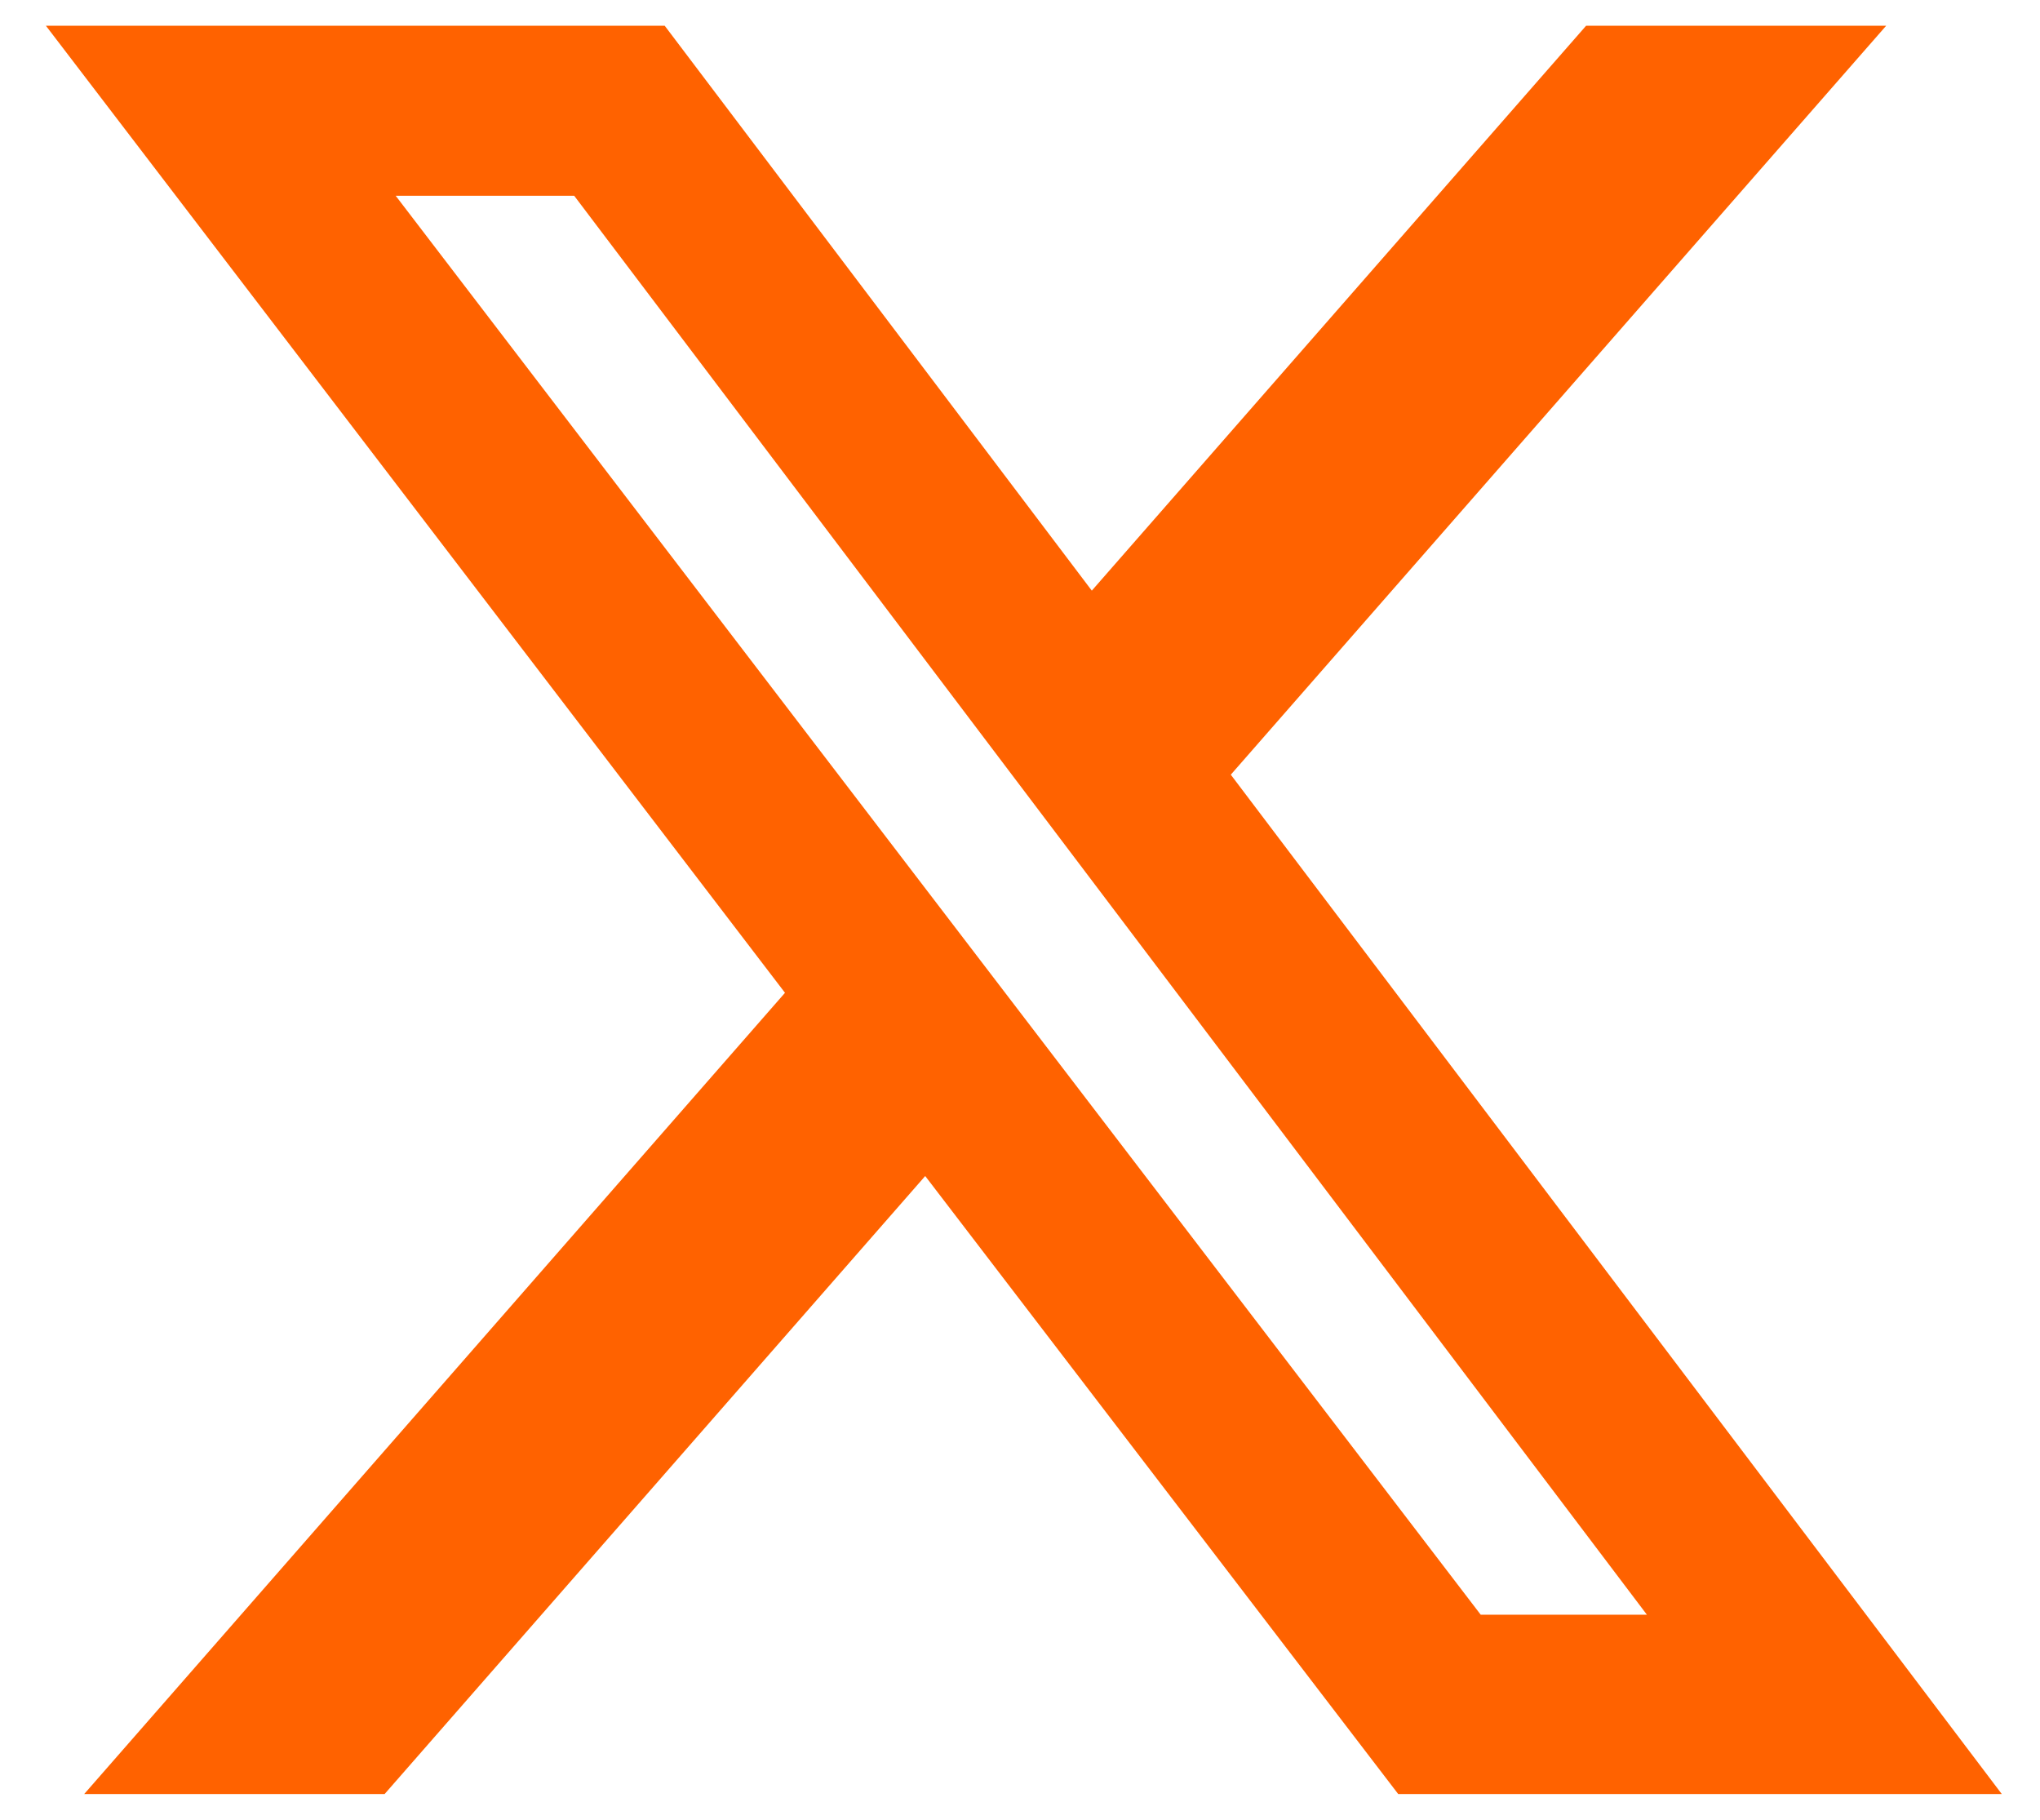
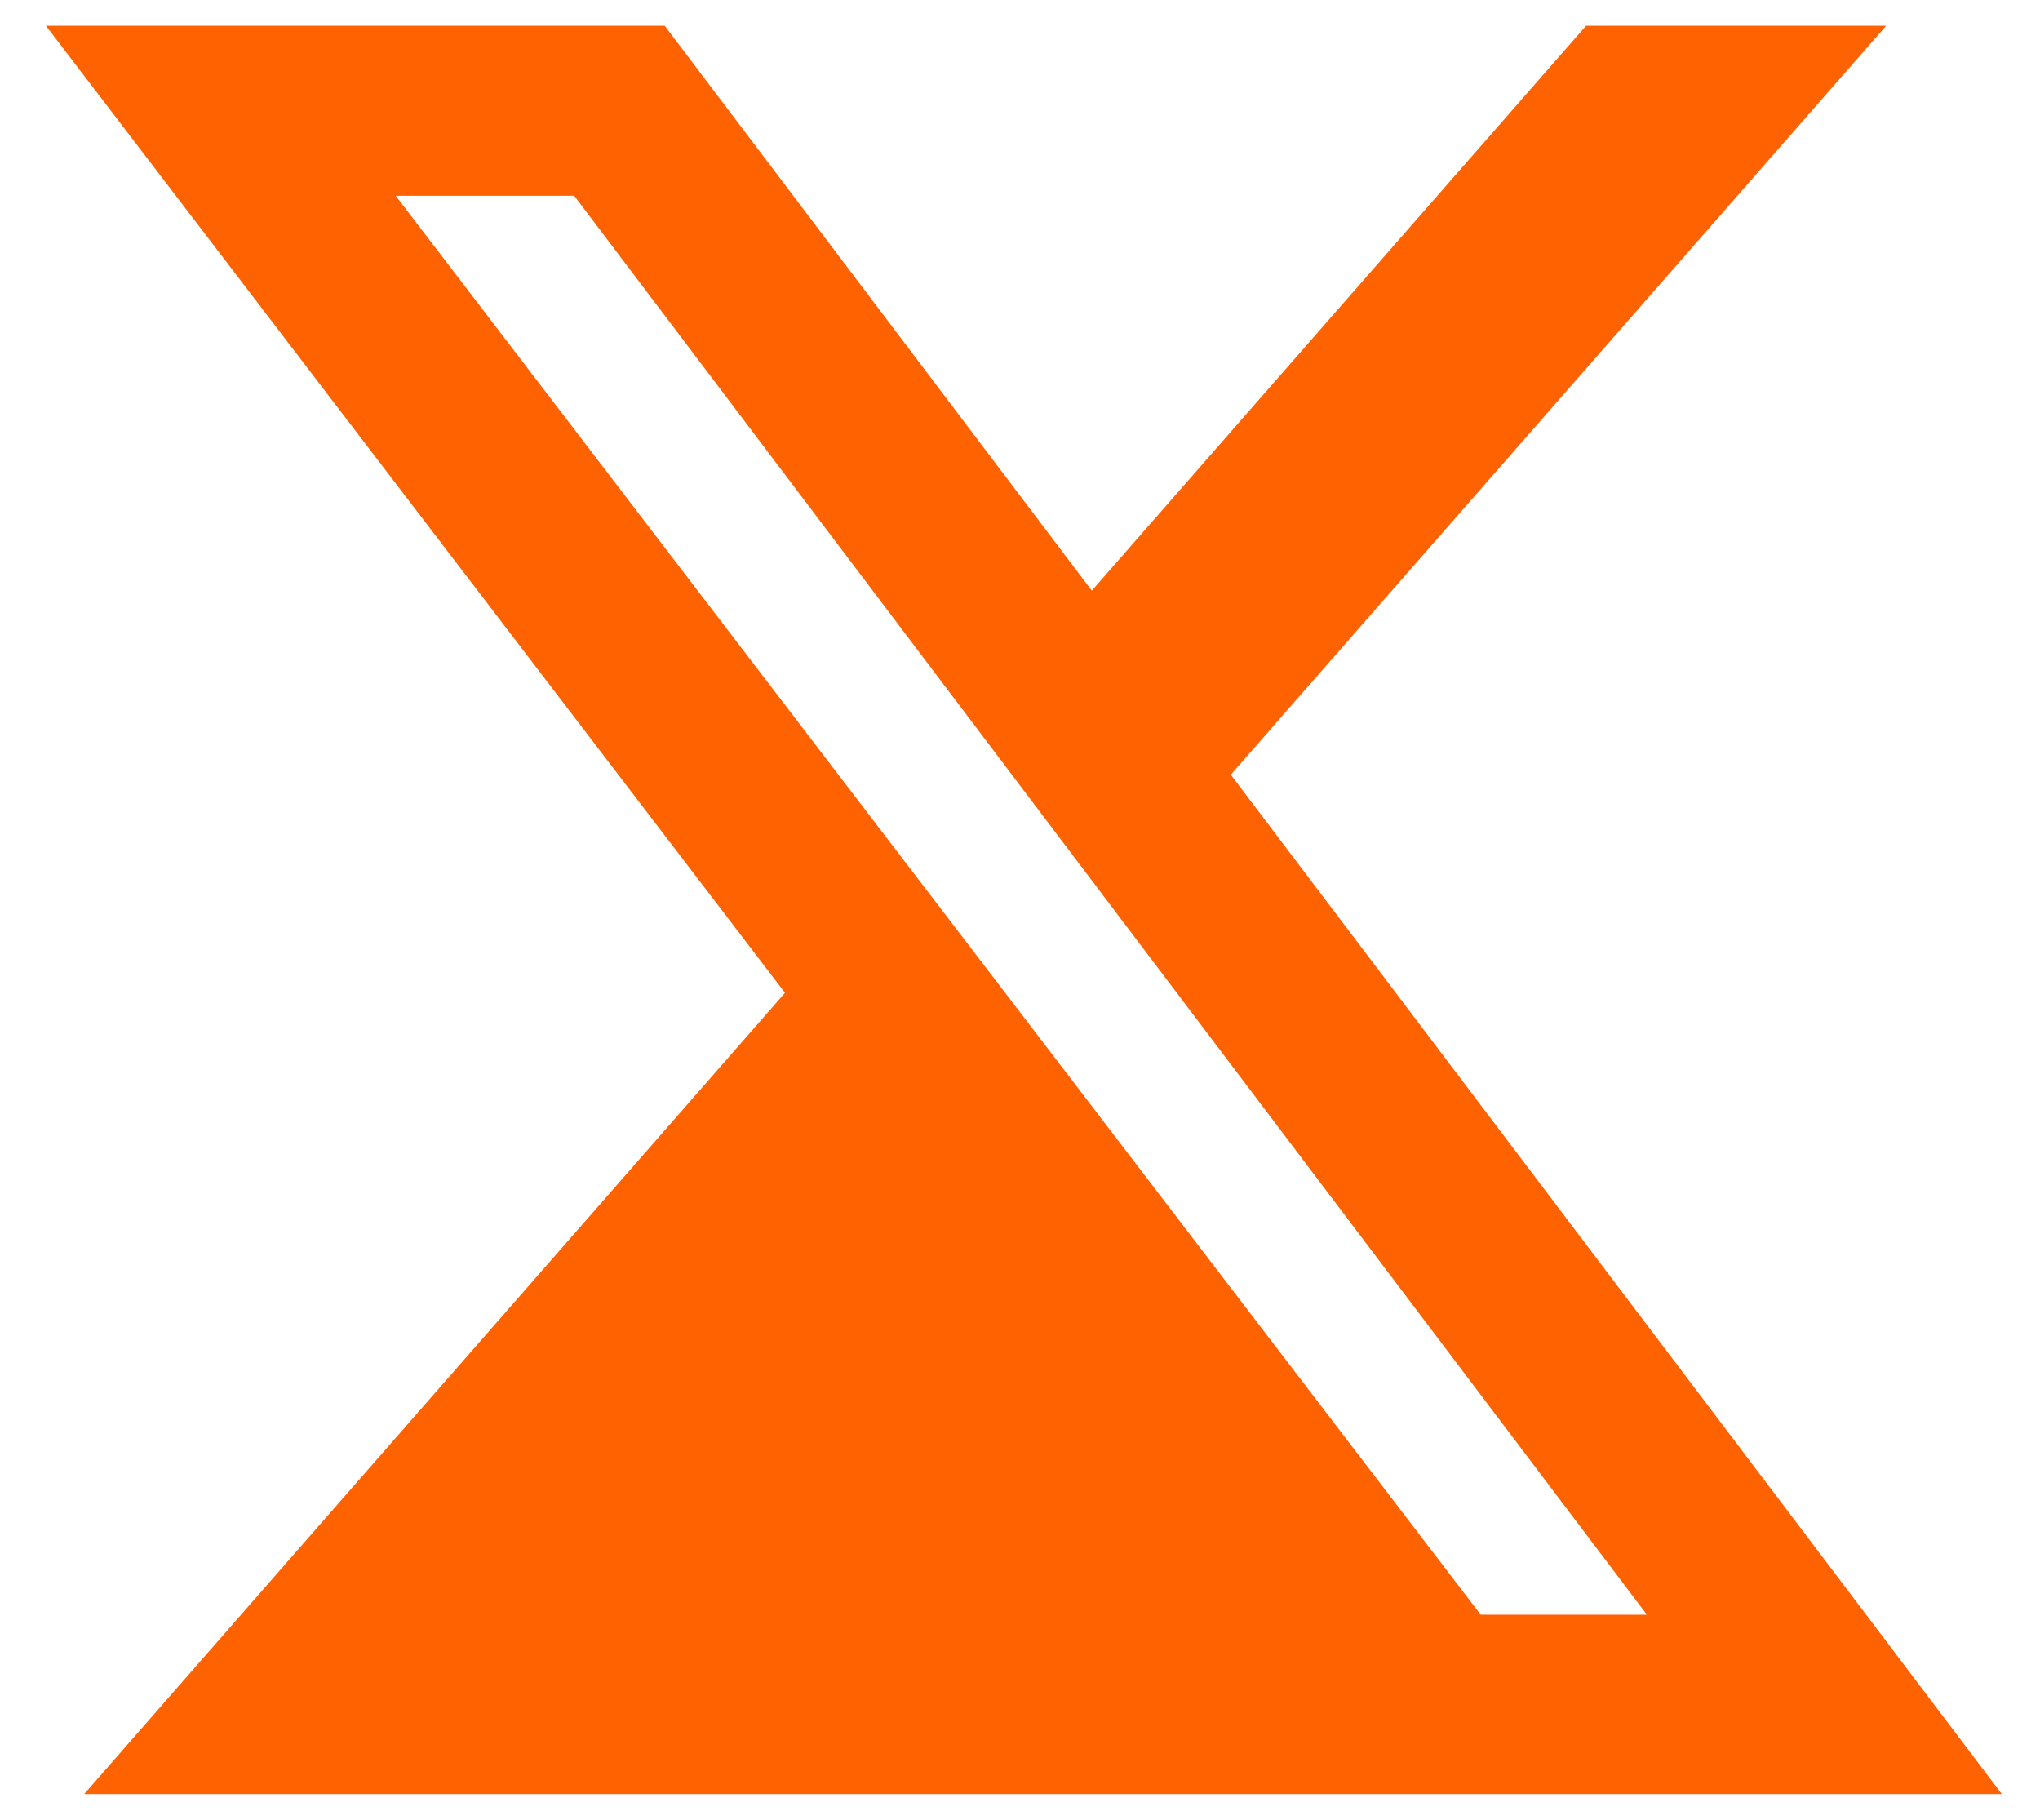
<svg xmlns="http://www.w3.org/2000/svg" width="37" height="33" viewBox="0 0 30 26" fill="none">
-   <path d="M23.325 0H27.738L18.1 11.012L29.438 26H20.562L13.606 16.913L5.656 26H1.238L11.544 14.219L0.675 0H9.775L16.056 8.306L23.325 0ZM21.775 23.363H24.219L8.444 2.5H5.819L21.775 23.363Z" fill="#FF6200" />
+   <path d="M23.325 0H27.738L18.1 11.012L29.438 26H20.562L5.656 26H1.238L11.544 14.219L0.675 0H9.775L16.056 8.306L23.325 0ZM21.775 23.363H24.219L8.444 2.5H5.819L21.775 23.363Z" fill="#FF6200" />
</svg>